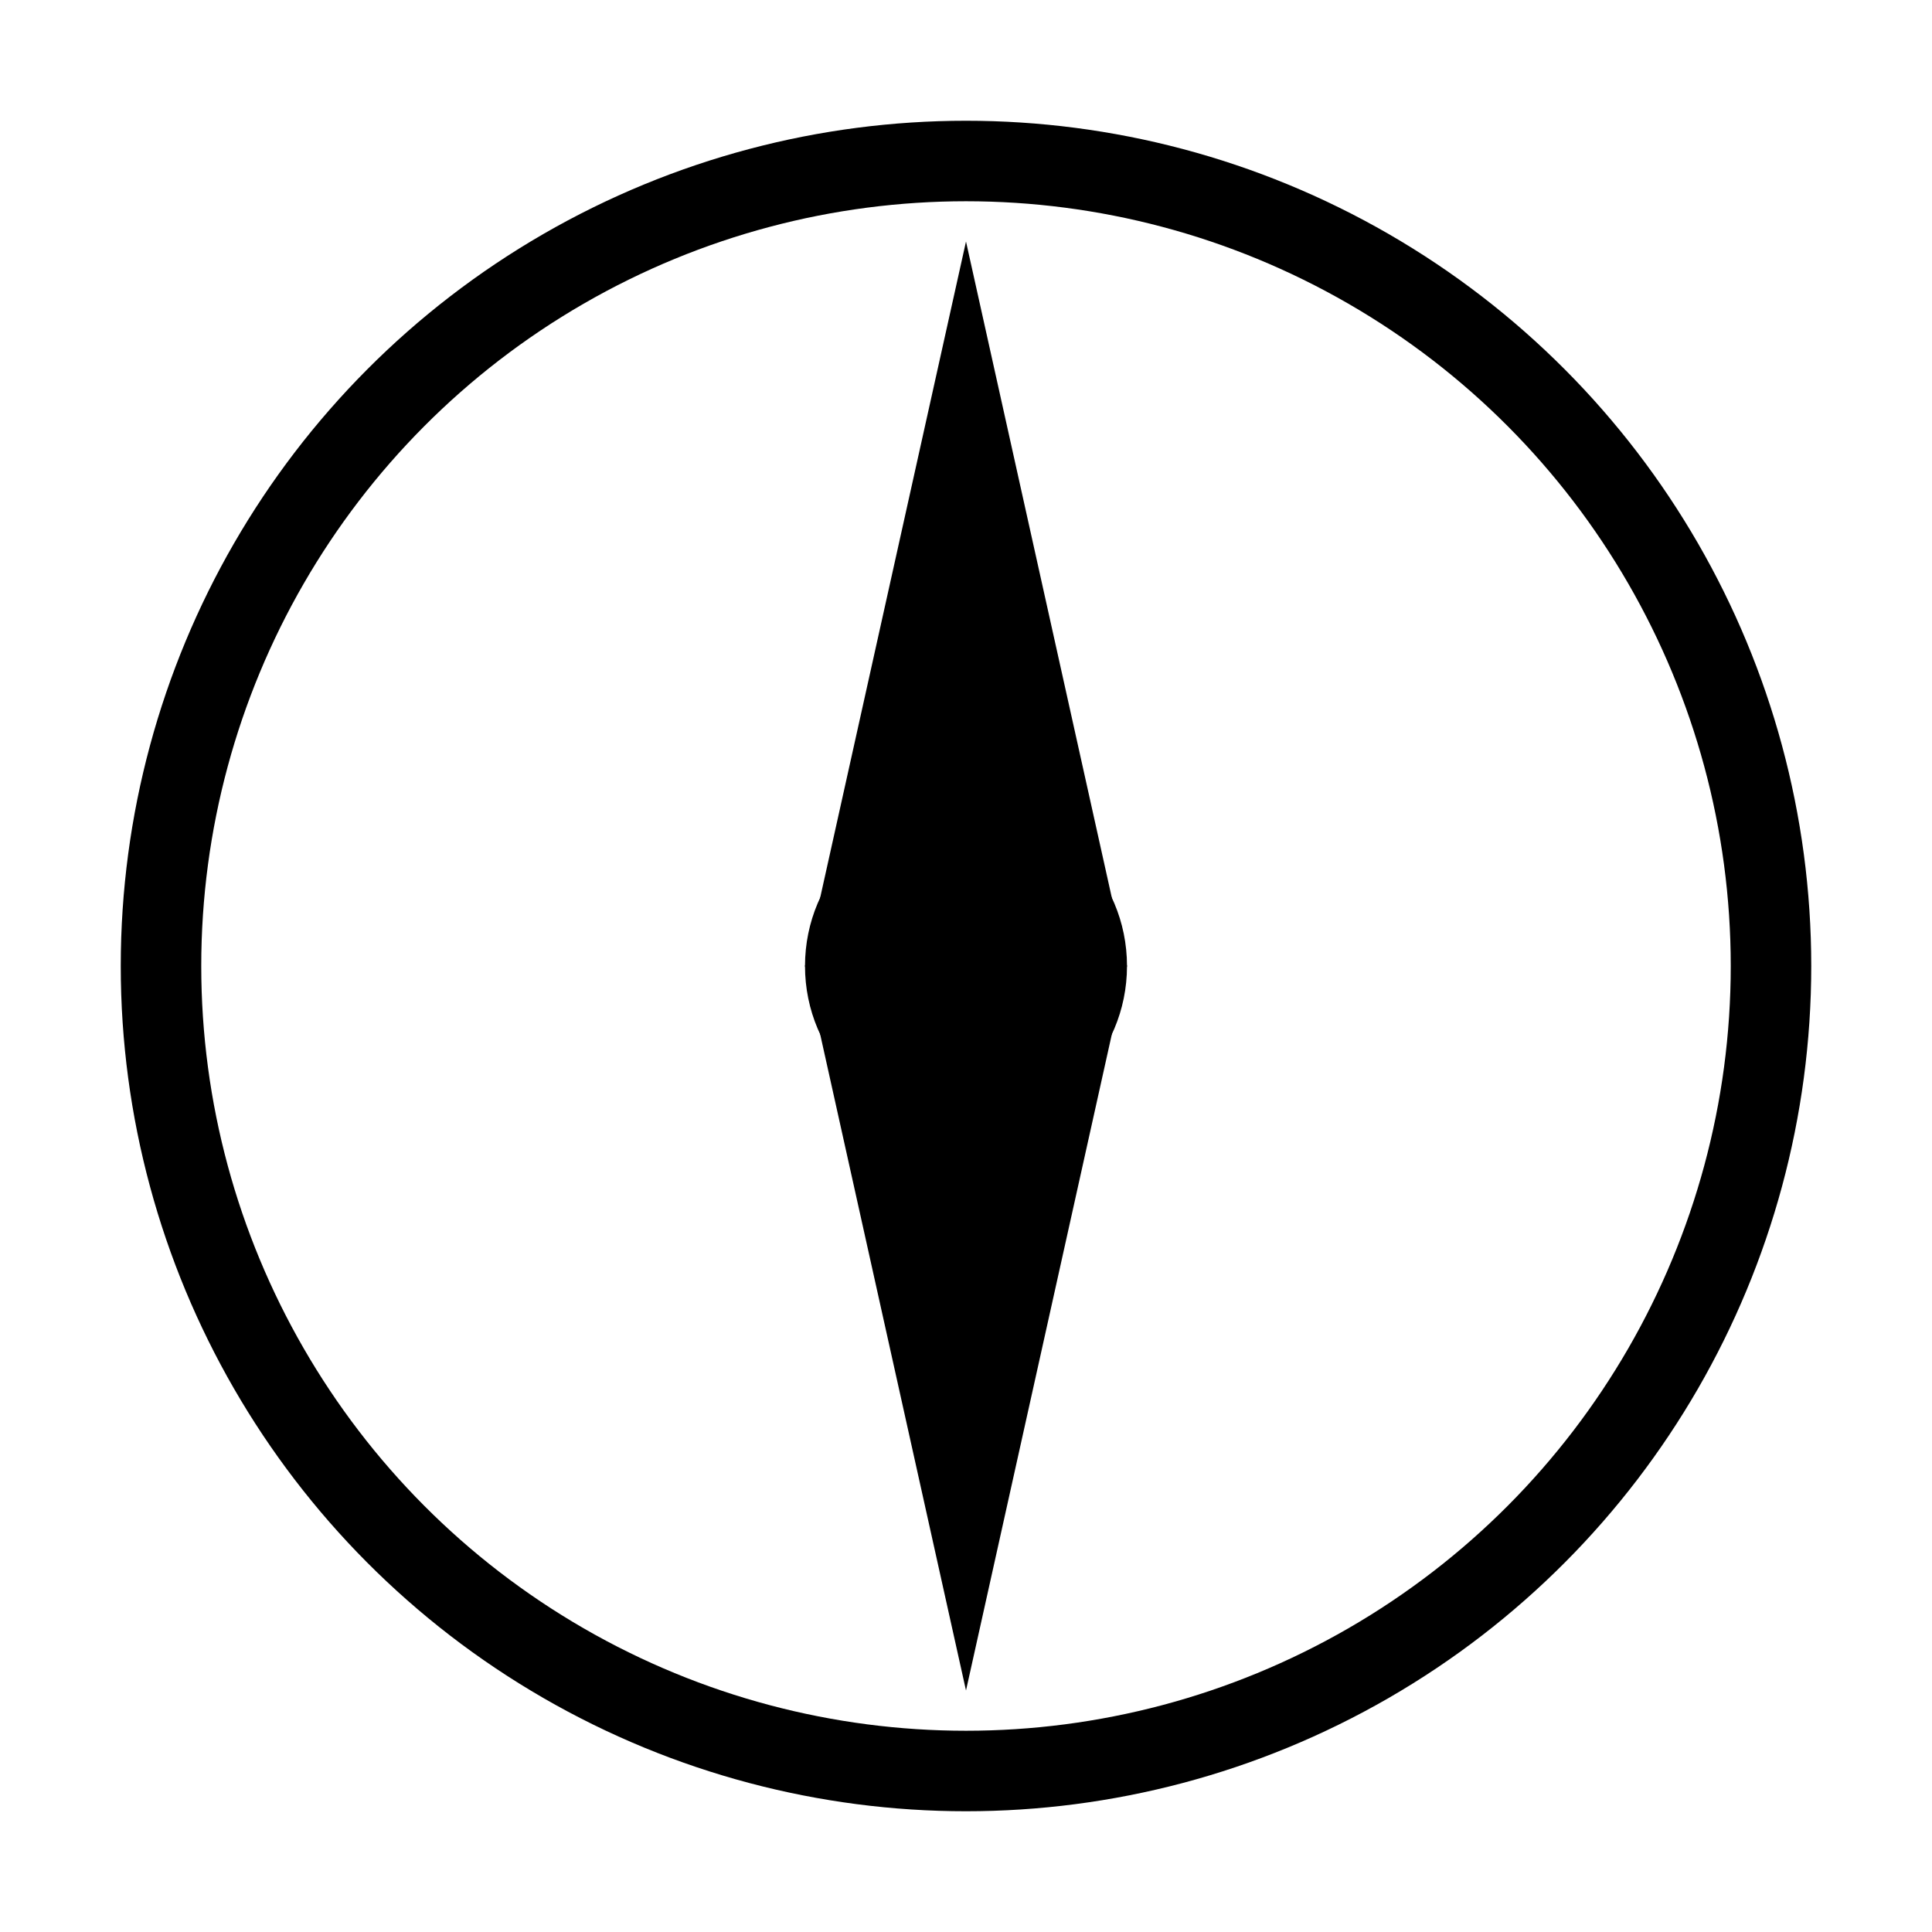
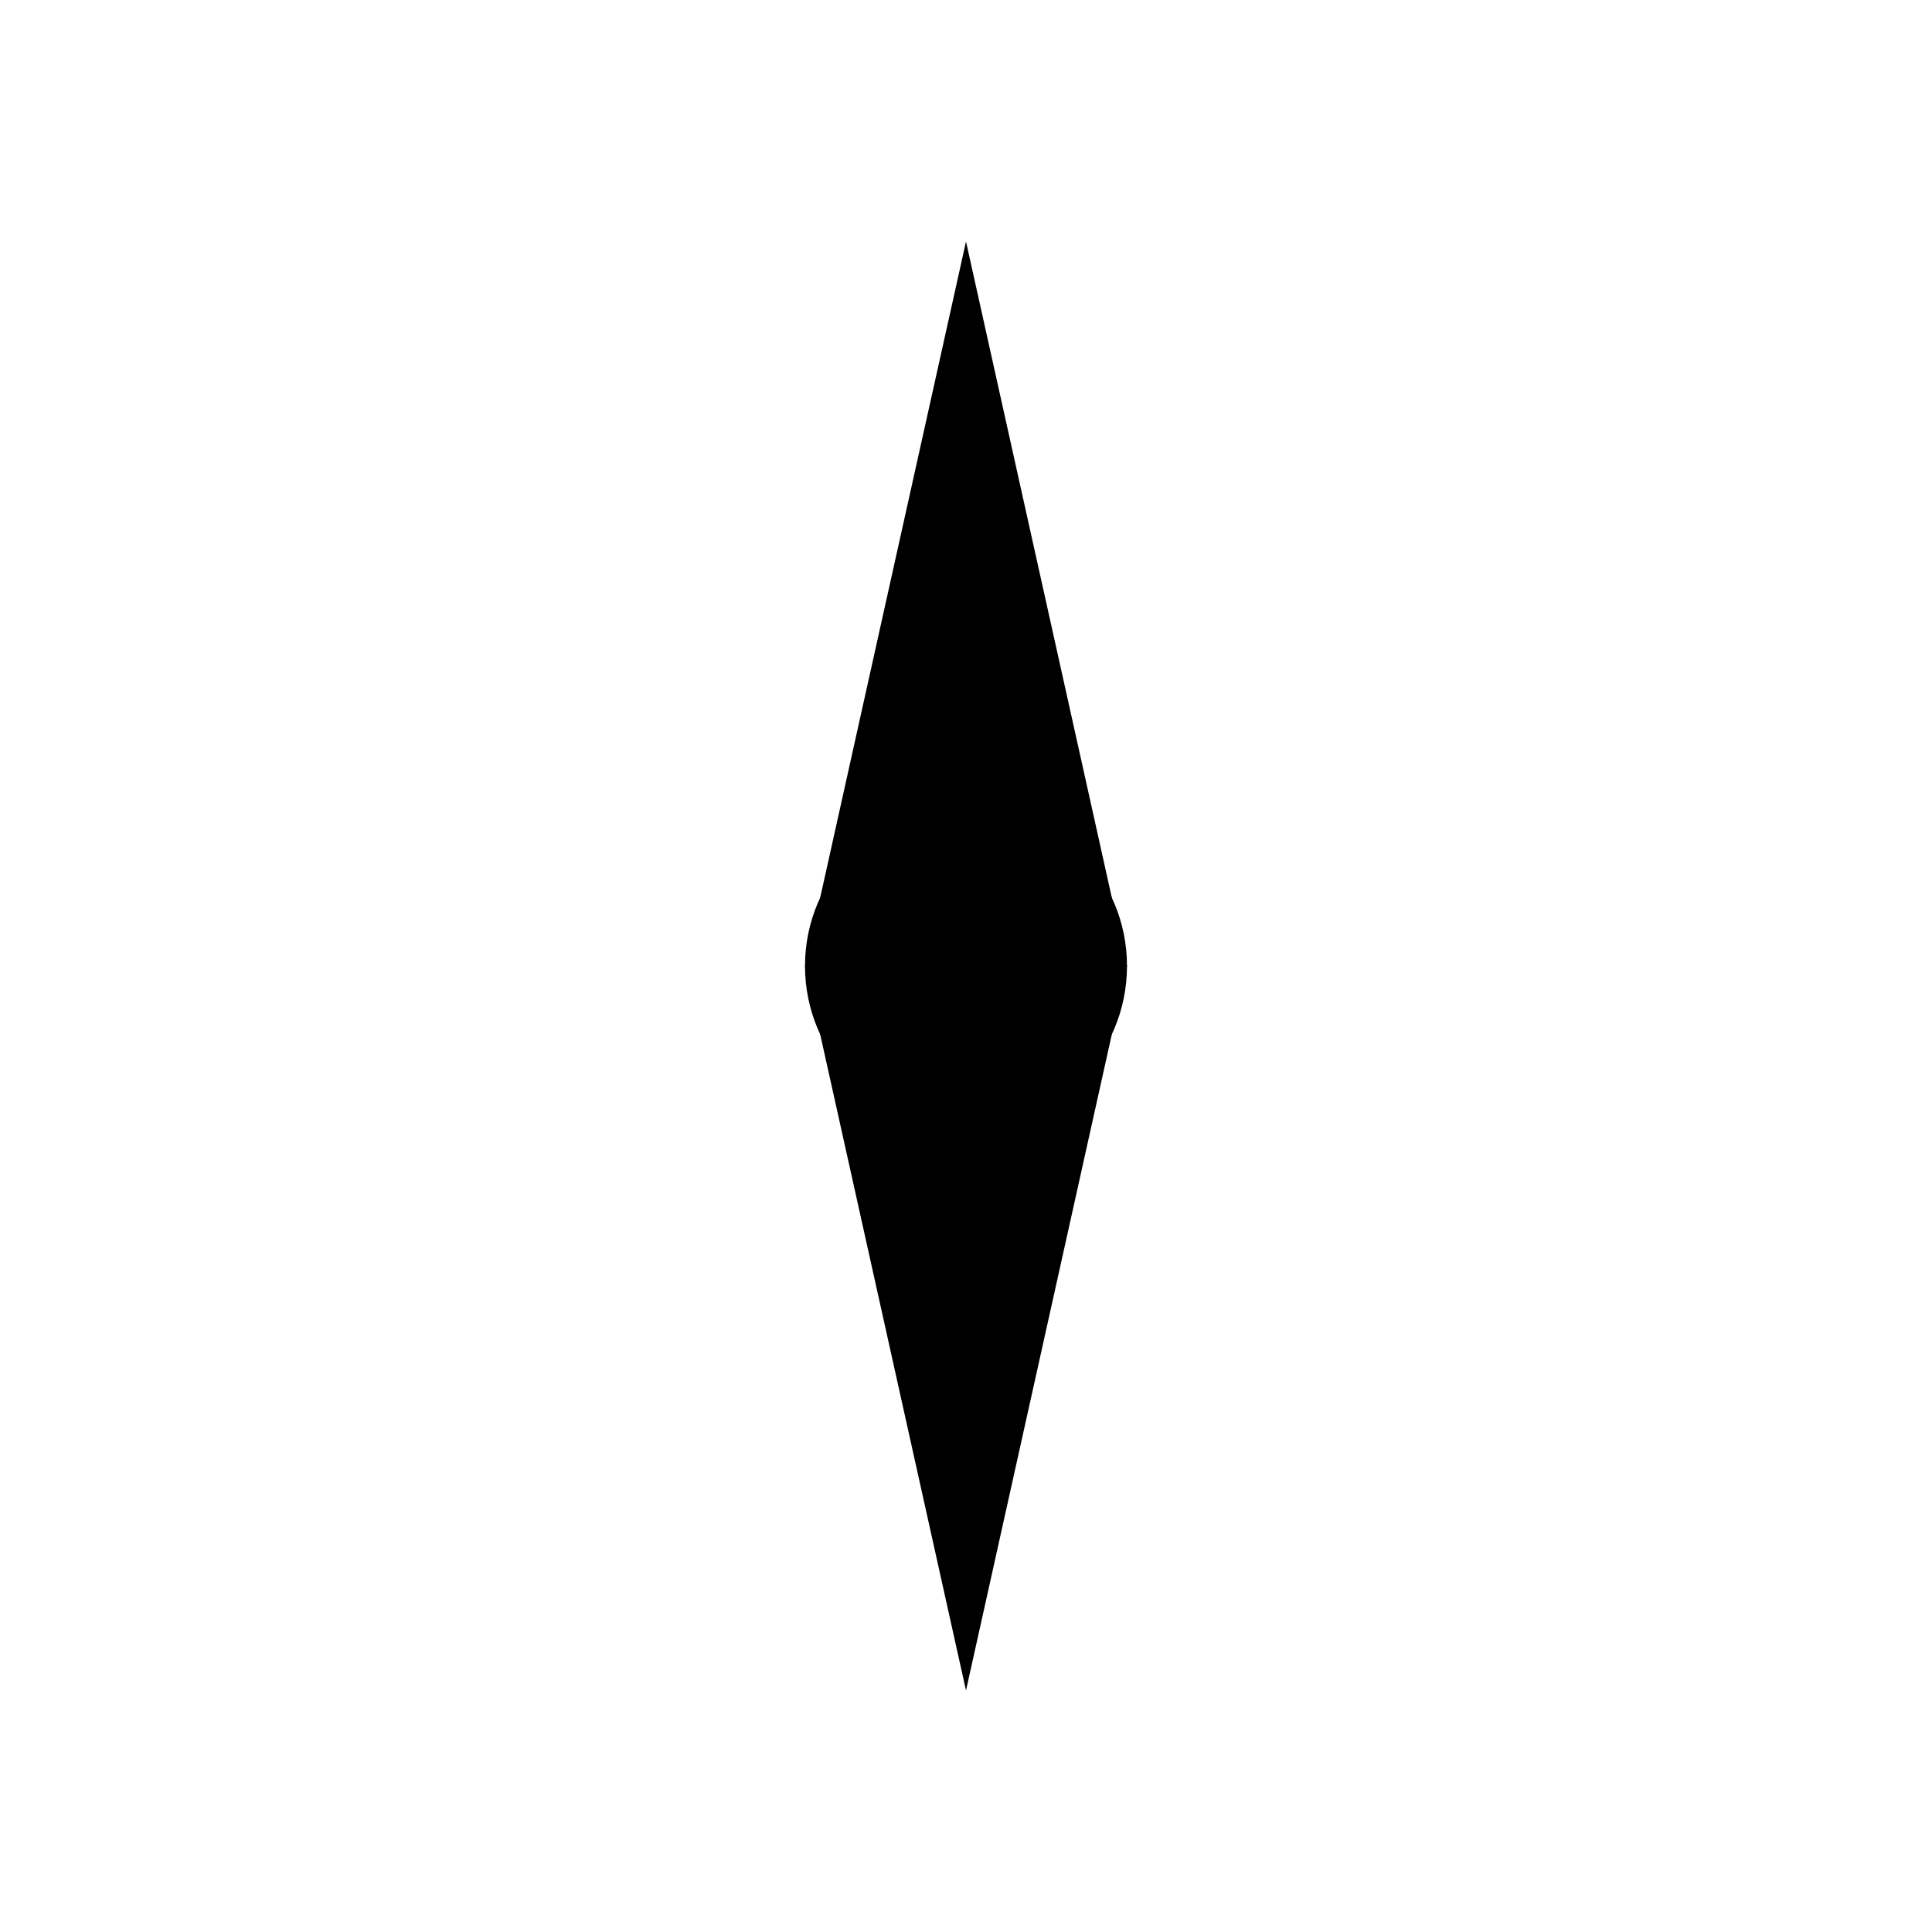
<svg xmlns="http://www.w3.org/2000/svg" viewBox="0 0 48 48" fill="none">
-   <circle cx="24" cy="24" r="20" stroke="#000" stroke-width="2" fill="none" />
  <polygon points="24,6 28,24 24,42 20,24" fill="#000" />
  <circle cx="24" cy="24" r="4" fill="#000" />
</svg>